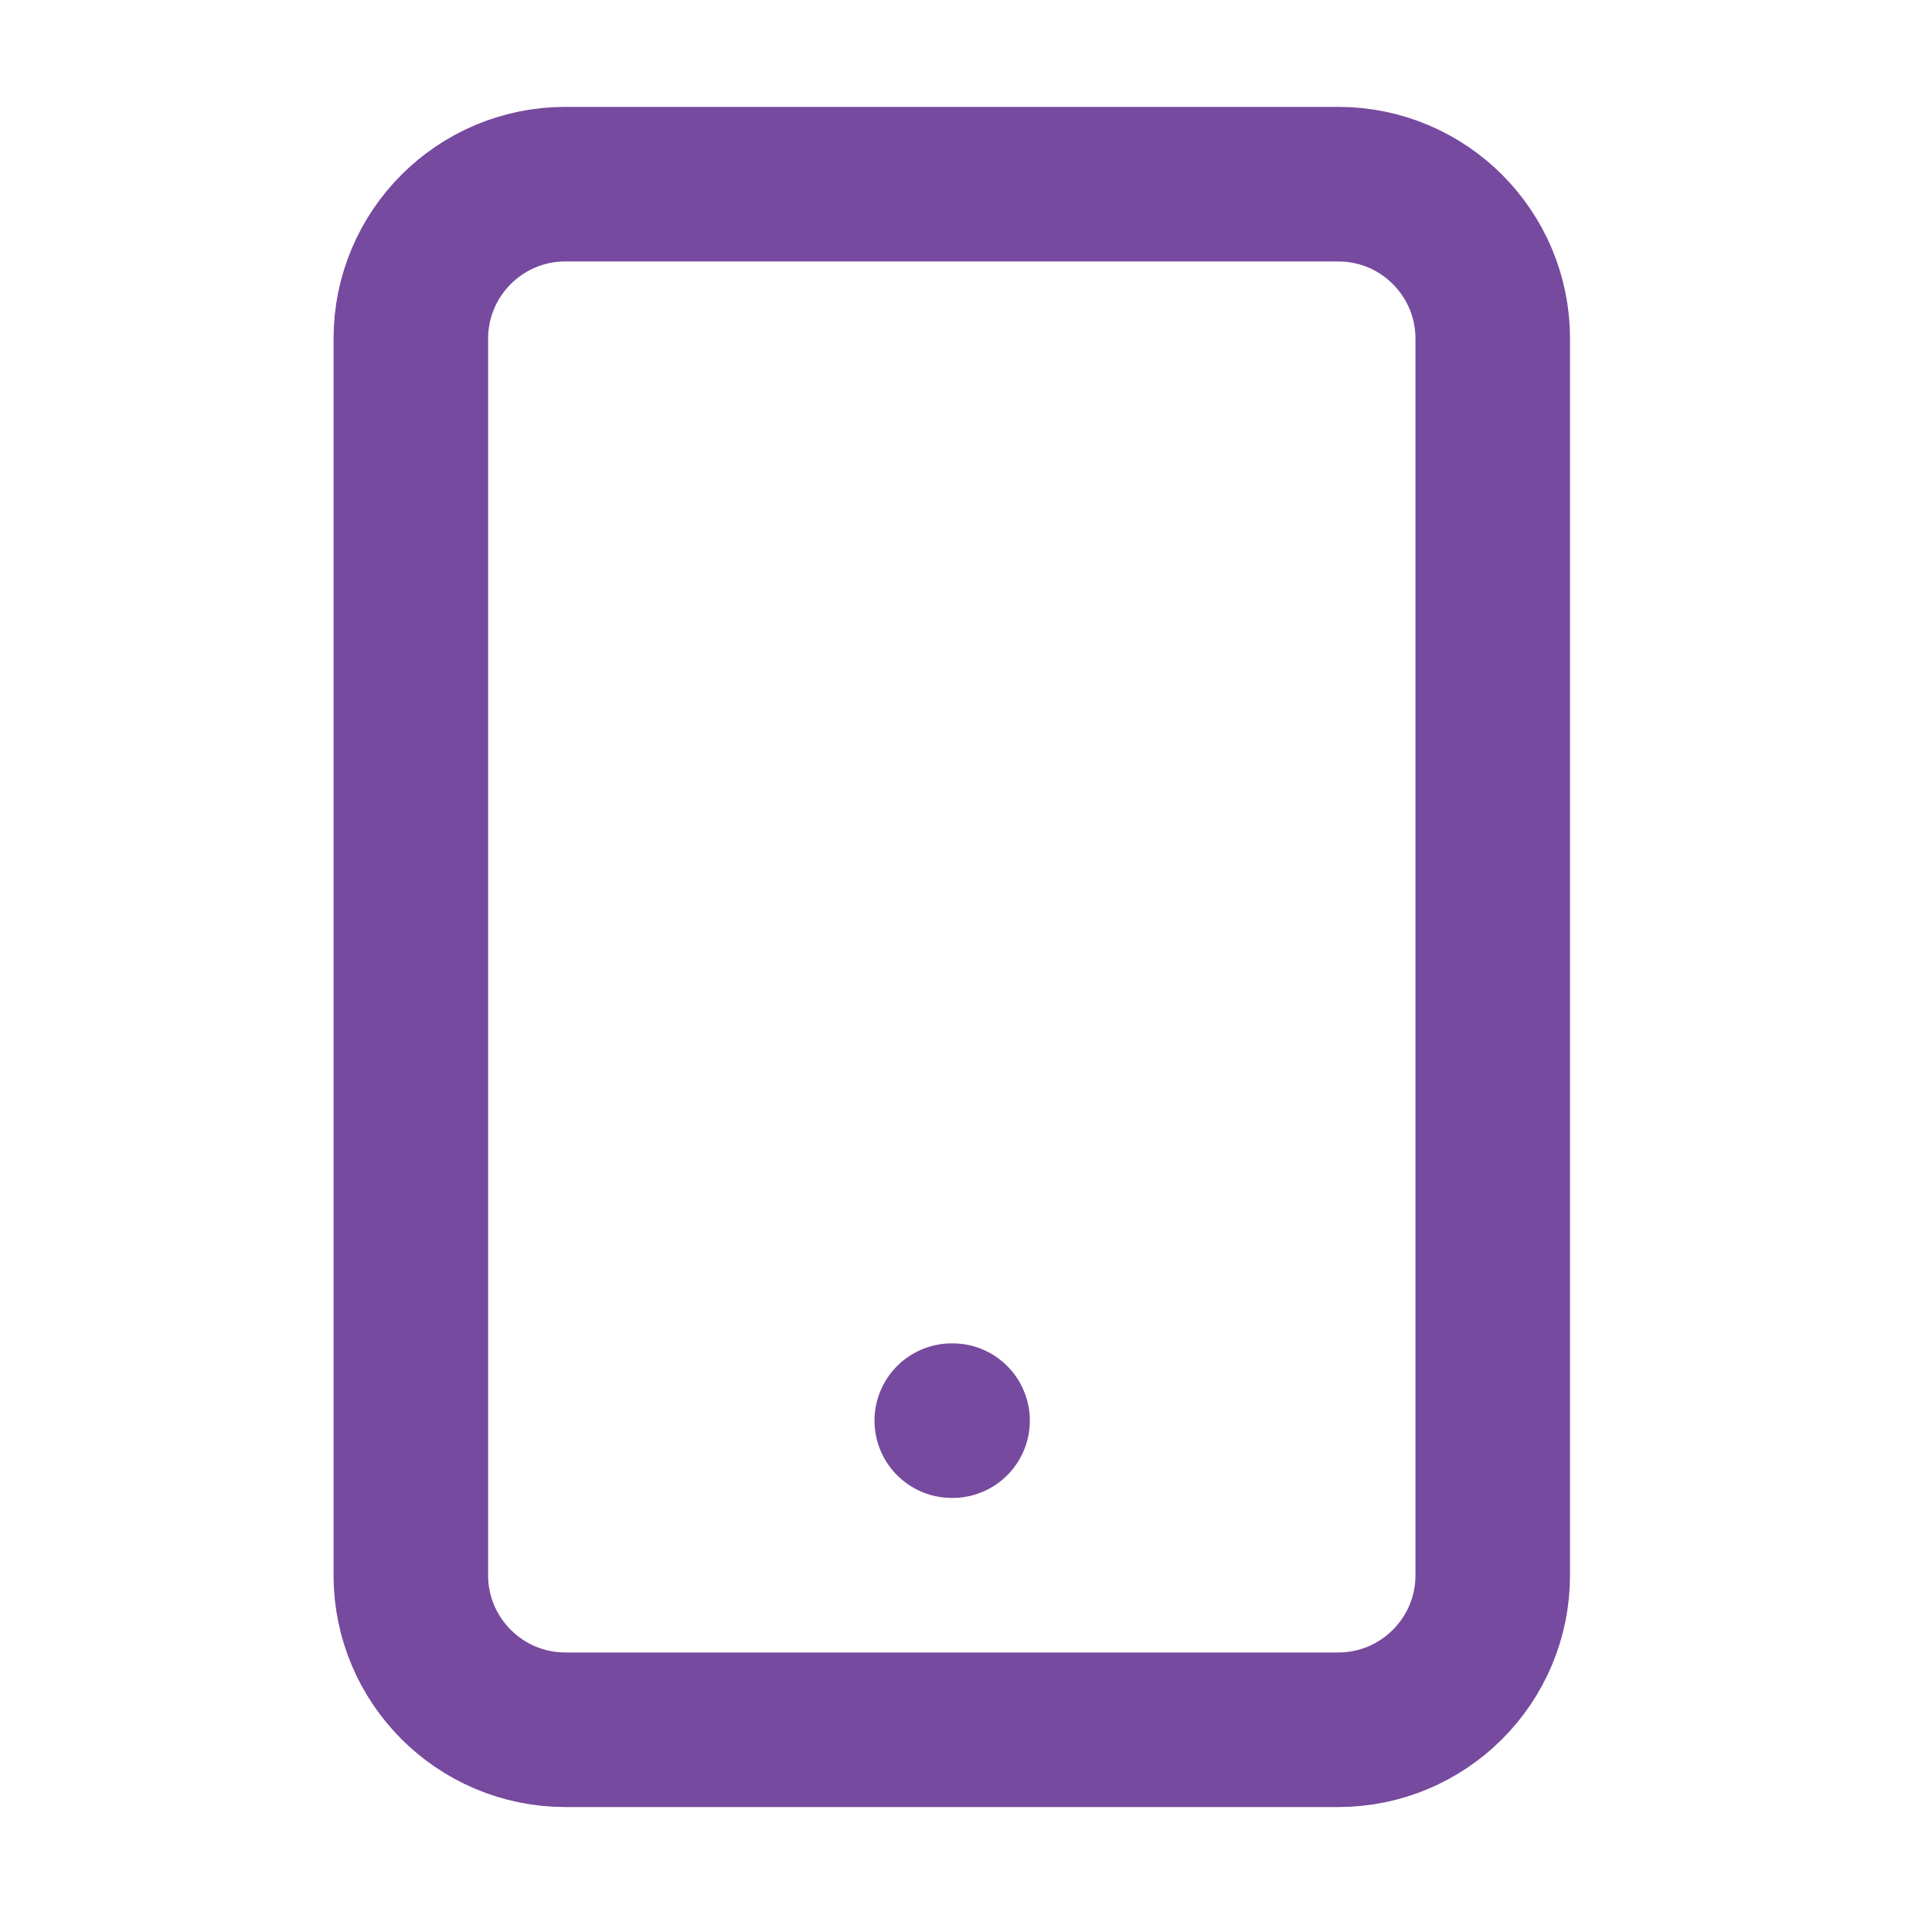
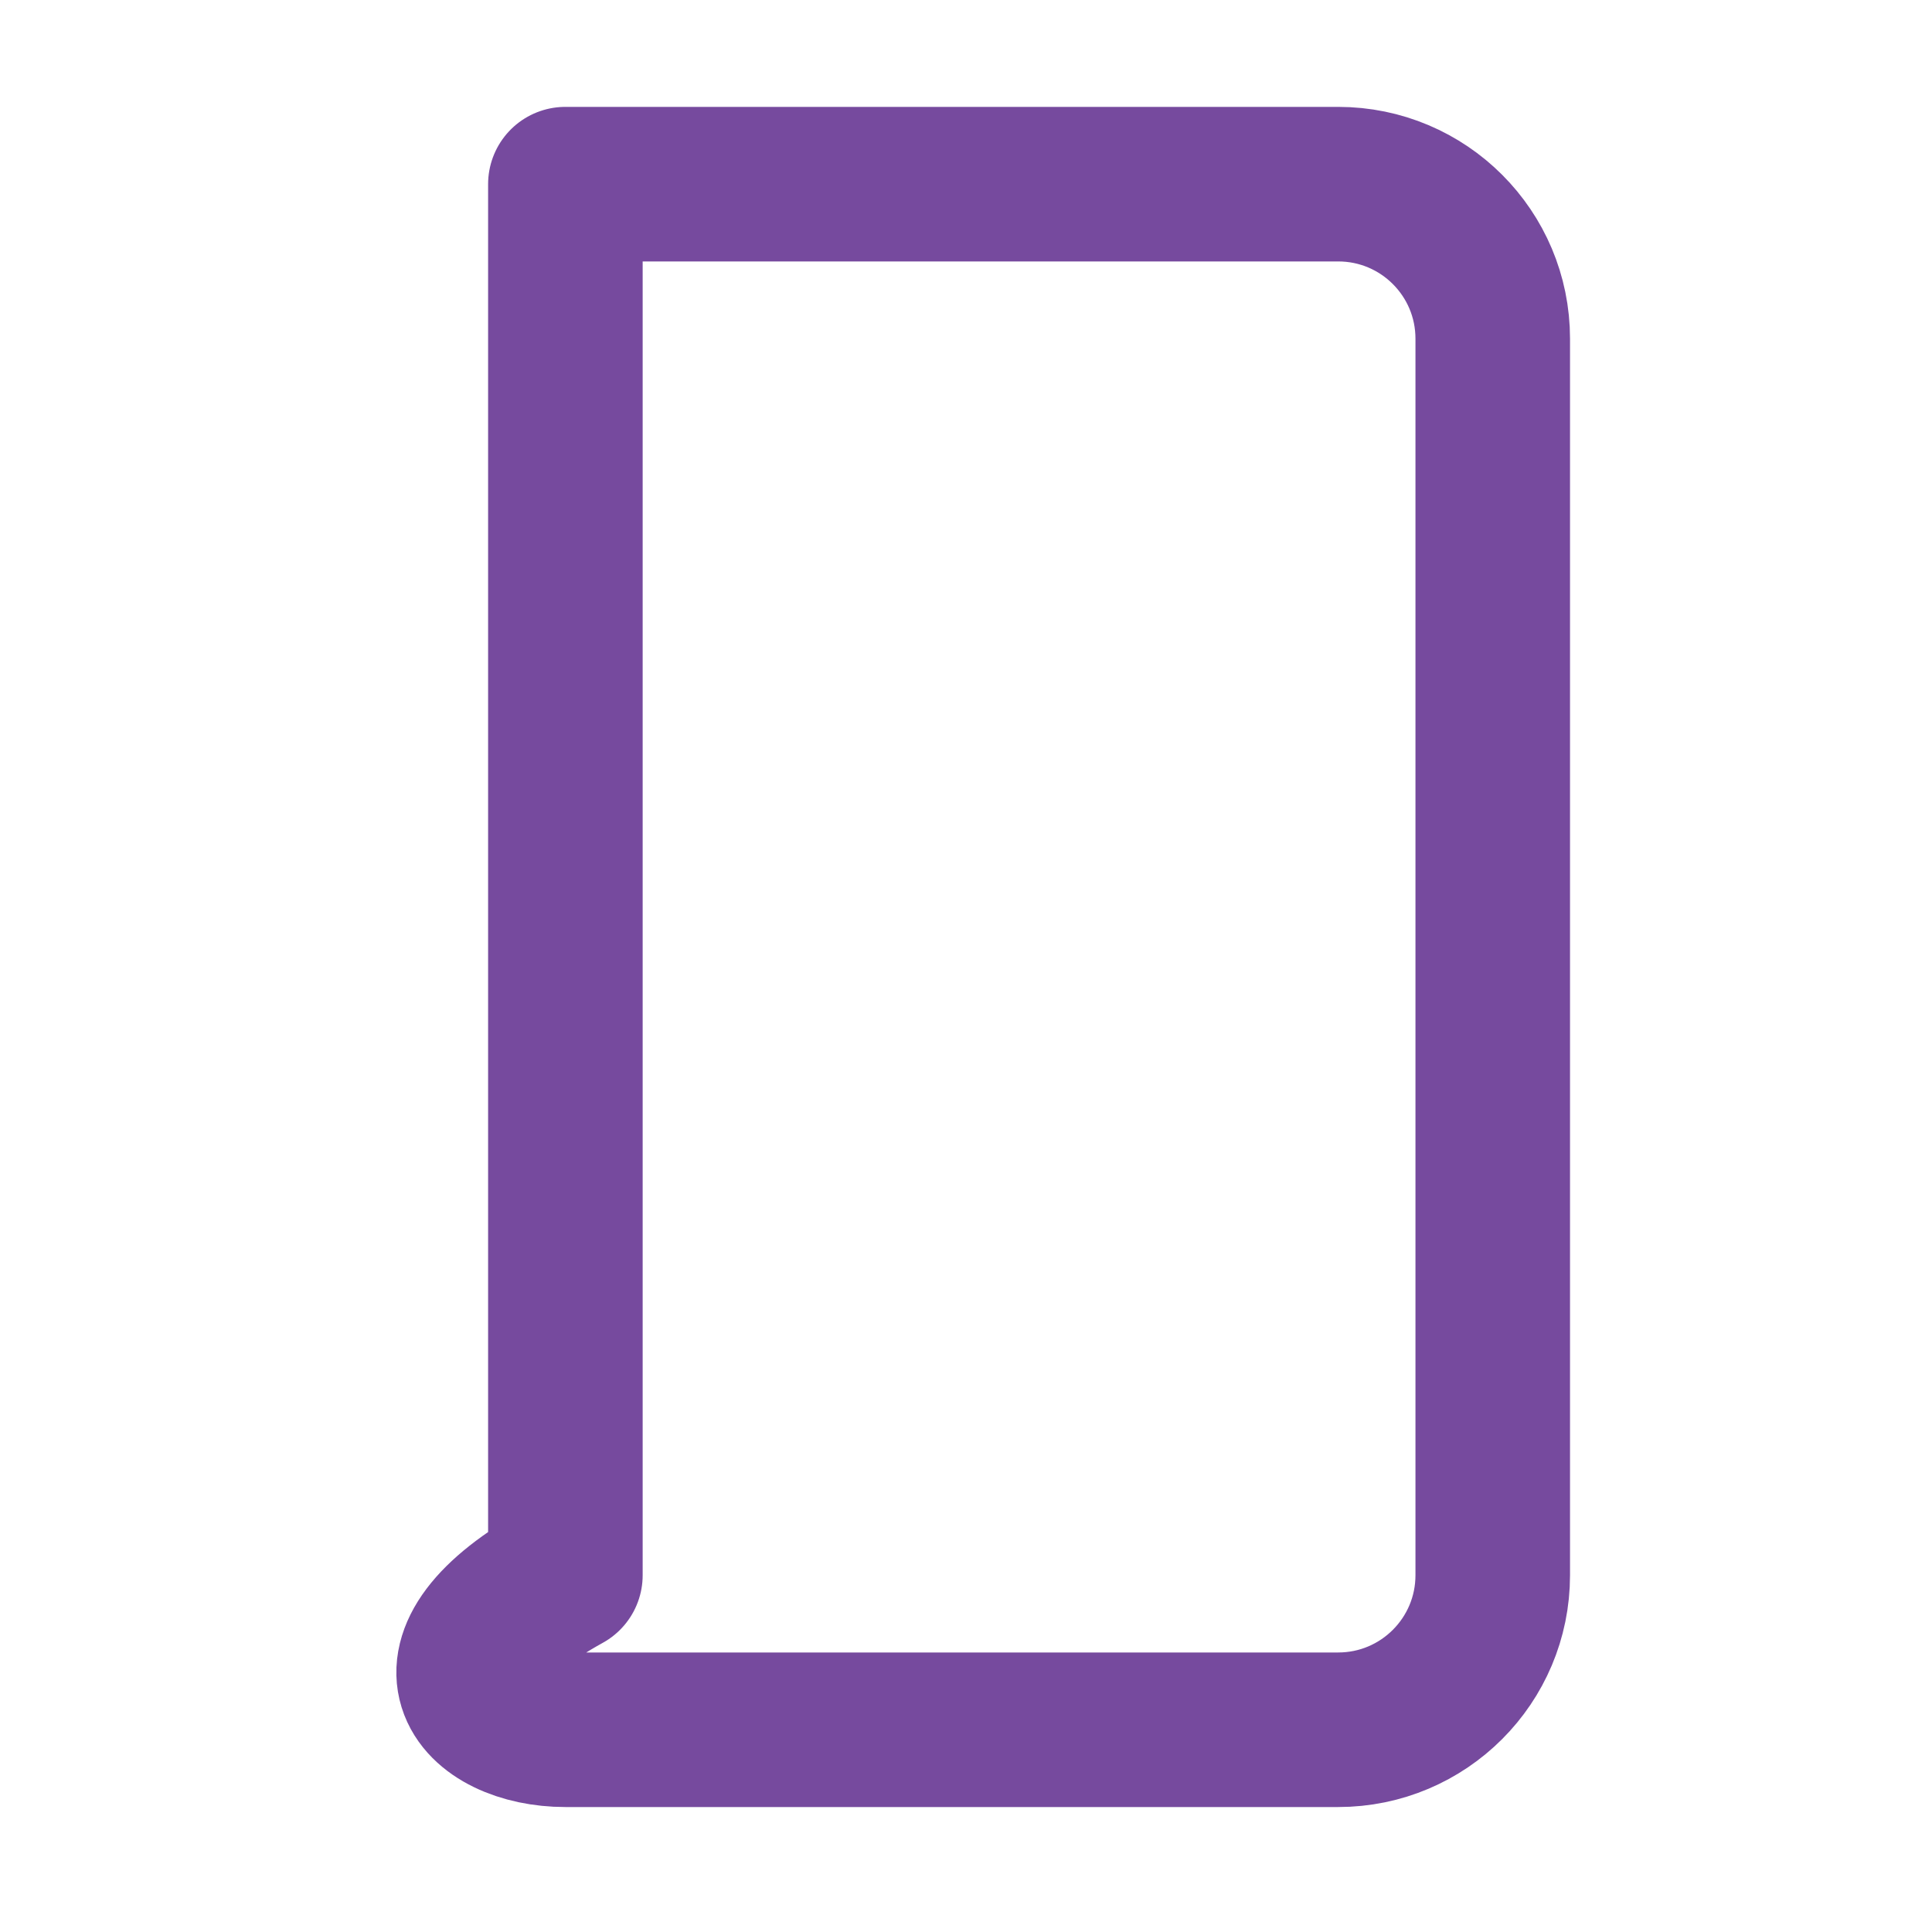
<svg xmlns="http://www.w3.org/2000/svg" width="25" height="25" viewBox="0 0 25 25" fill="none">
  <g clip-path="url(#clip0_14_2573)">
    <g clip-path="url(#clip1_14_2573)">
-       <path d="M17.316 2.383H7.316C6.212 2.383 5.316 3.278 5.316 4.383V20.383C5.316 21.487 6.212 22.383 7.316 22.383H17.316C18.421 22.383 19.316 21.487 19.316 20.383V4.383C19.316 3.278 18.421 2.383 17.316 2.383Z" stroke="#764A9E" stroke-width="2" stroke-linecap="round" stroke-linejoin="round" />
-       <path d="M12.316 18.383H12.326" stroke="#764A9E" stroke-width="2" stroke-linecap="round" stroke-linejoin="round" />
+       <path d="M17.316 2.383H7.316V20.383C5.316 21.487 6.212 22.383 7.316 22.383H17.316C18.421 22.383 19.316 21.487 19.316 20.383V4.383C19.316 3.278 18.421 2.383 17.316 2.383Z" stroke="#764A9E" stroke-width="2" stroke-linecap="round" stroke-linejoin="round" />
    </g>
  </g>
  <defs>
    <clipPath id="clip0_14_2573">
      <rect width="25" height="25" fill="white" />
    </clipPath>
    <clipPath id="clip1_14_2573">
      <rect width="25" height="25" fill="white" />
    </clipPath>
  </defs>
</svg>